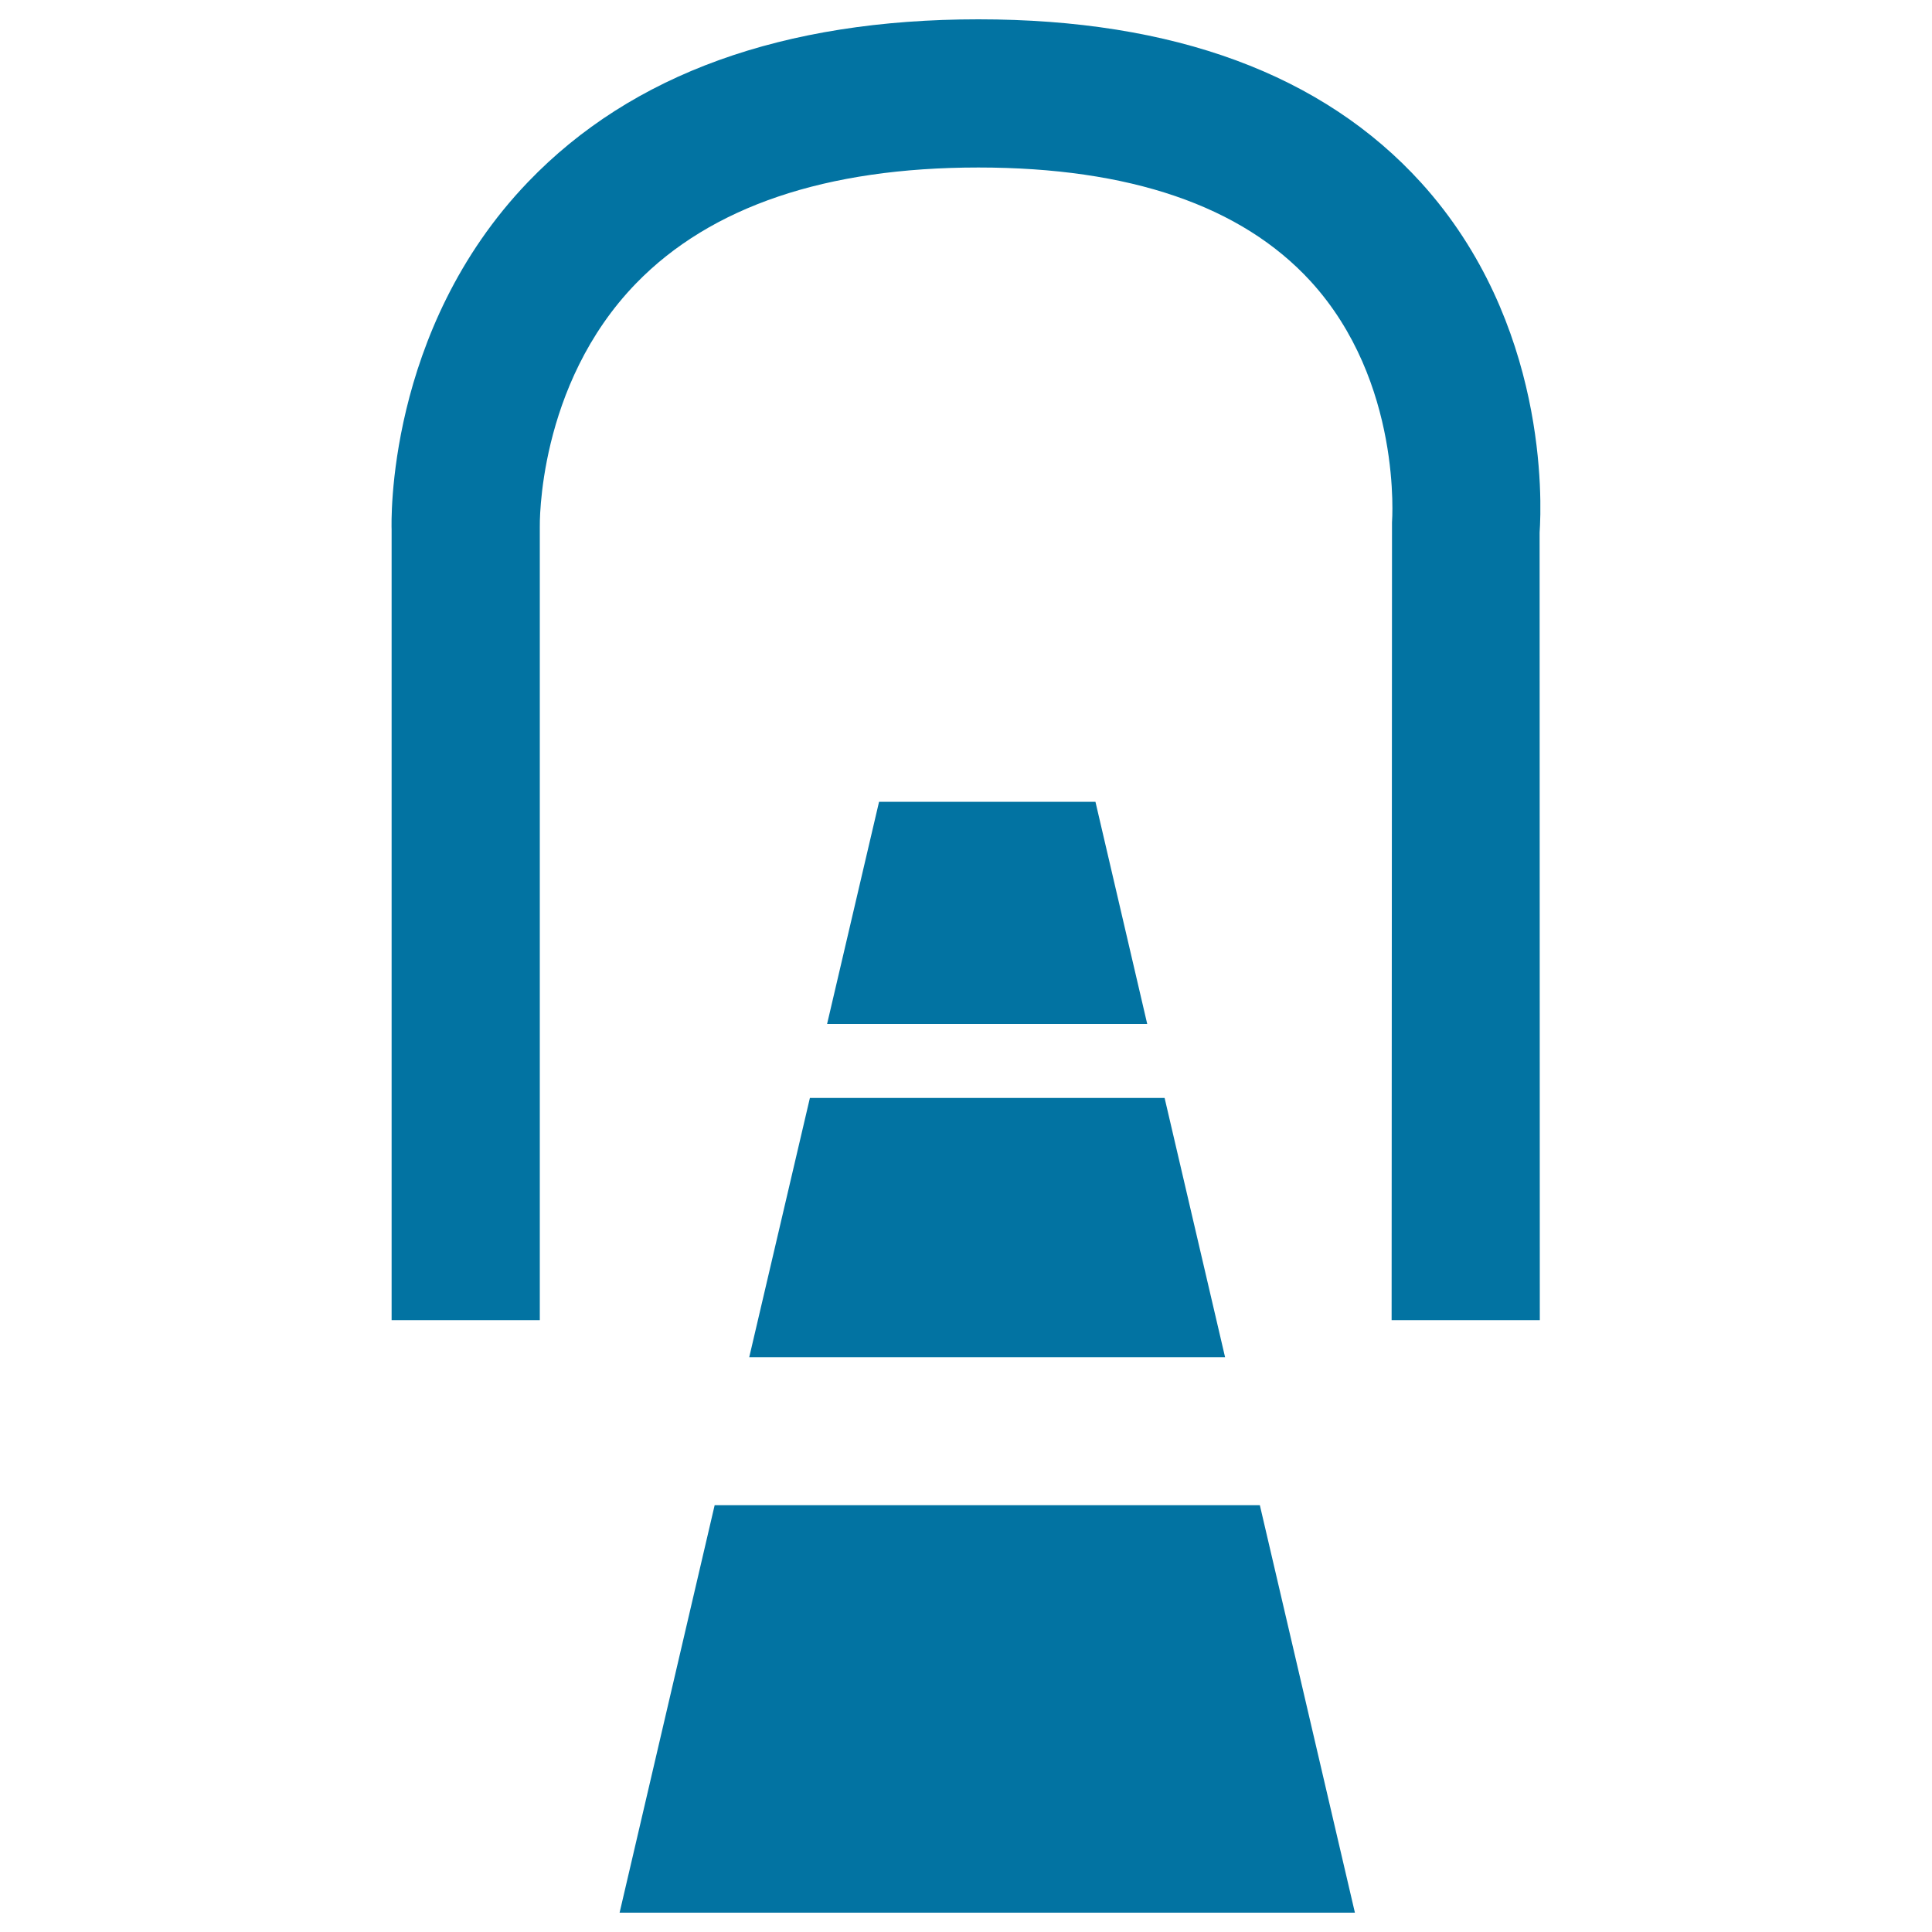
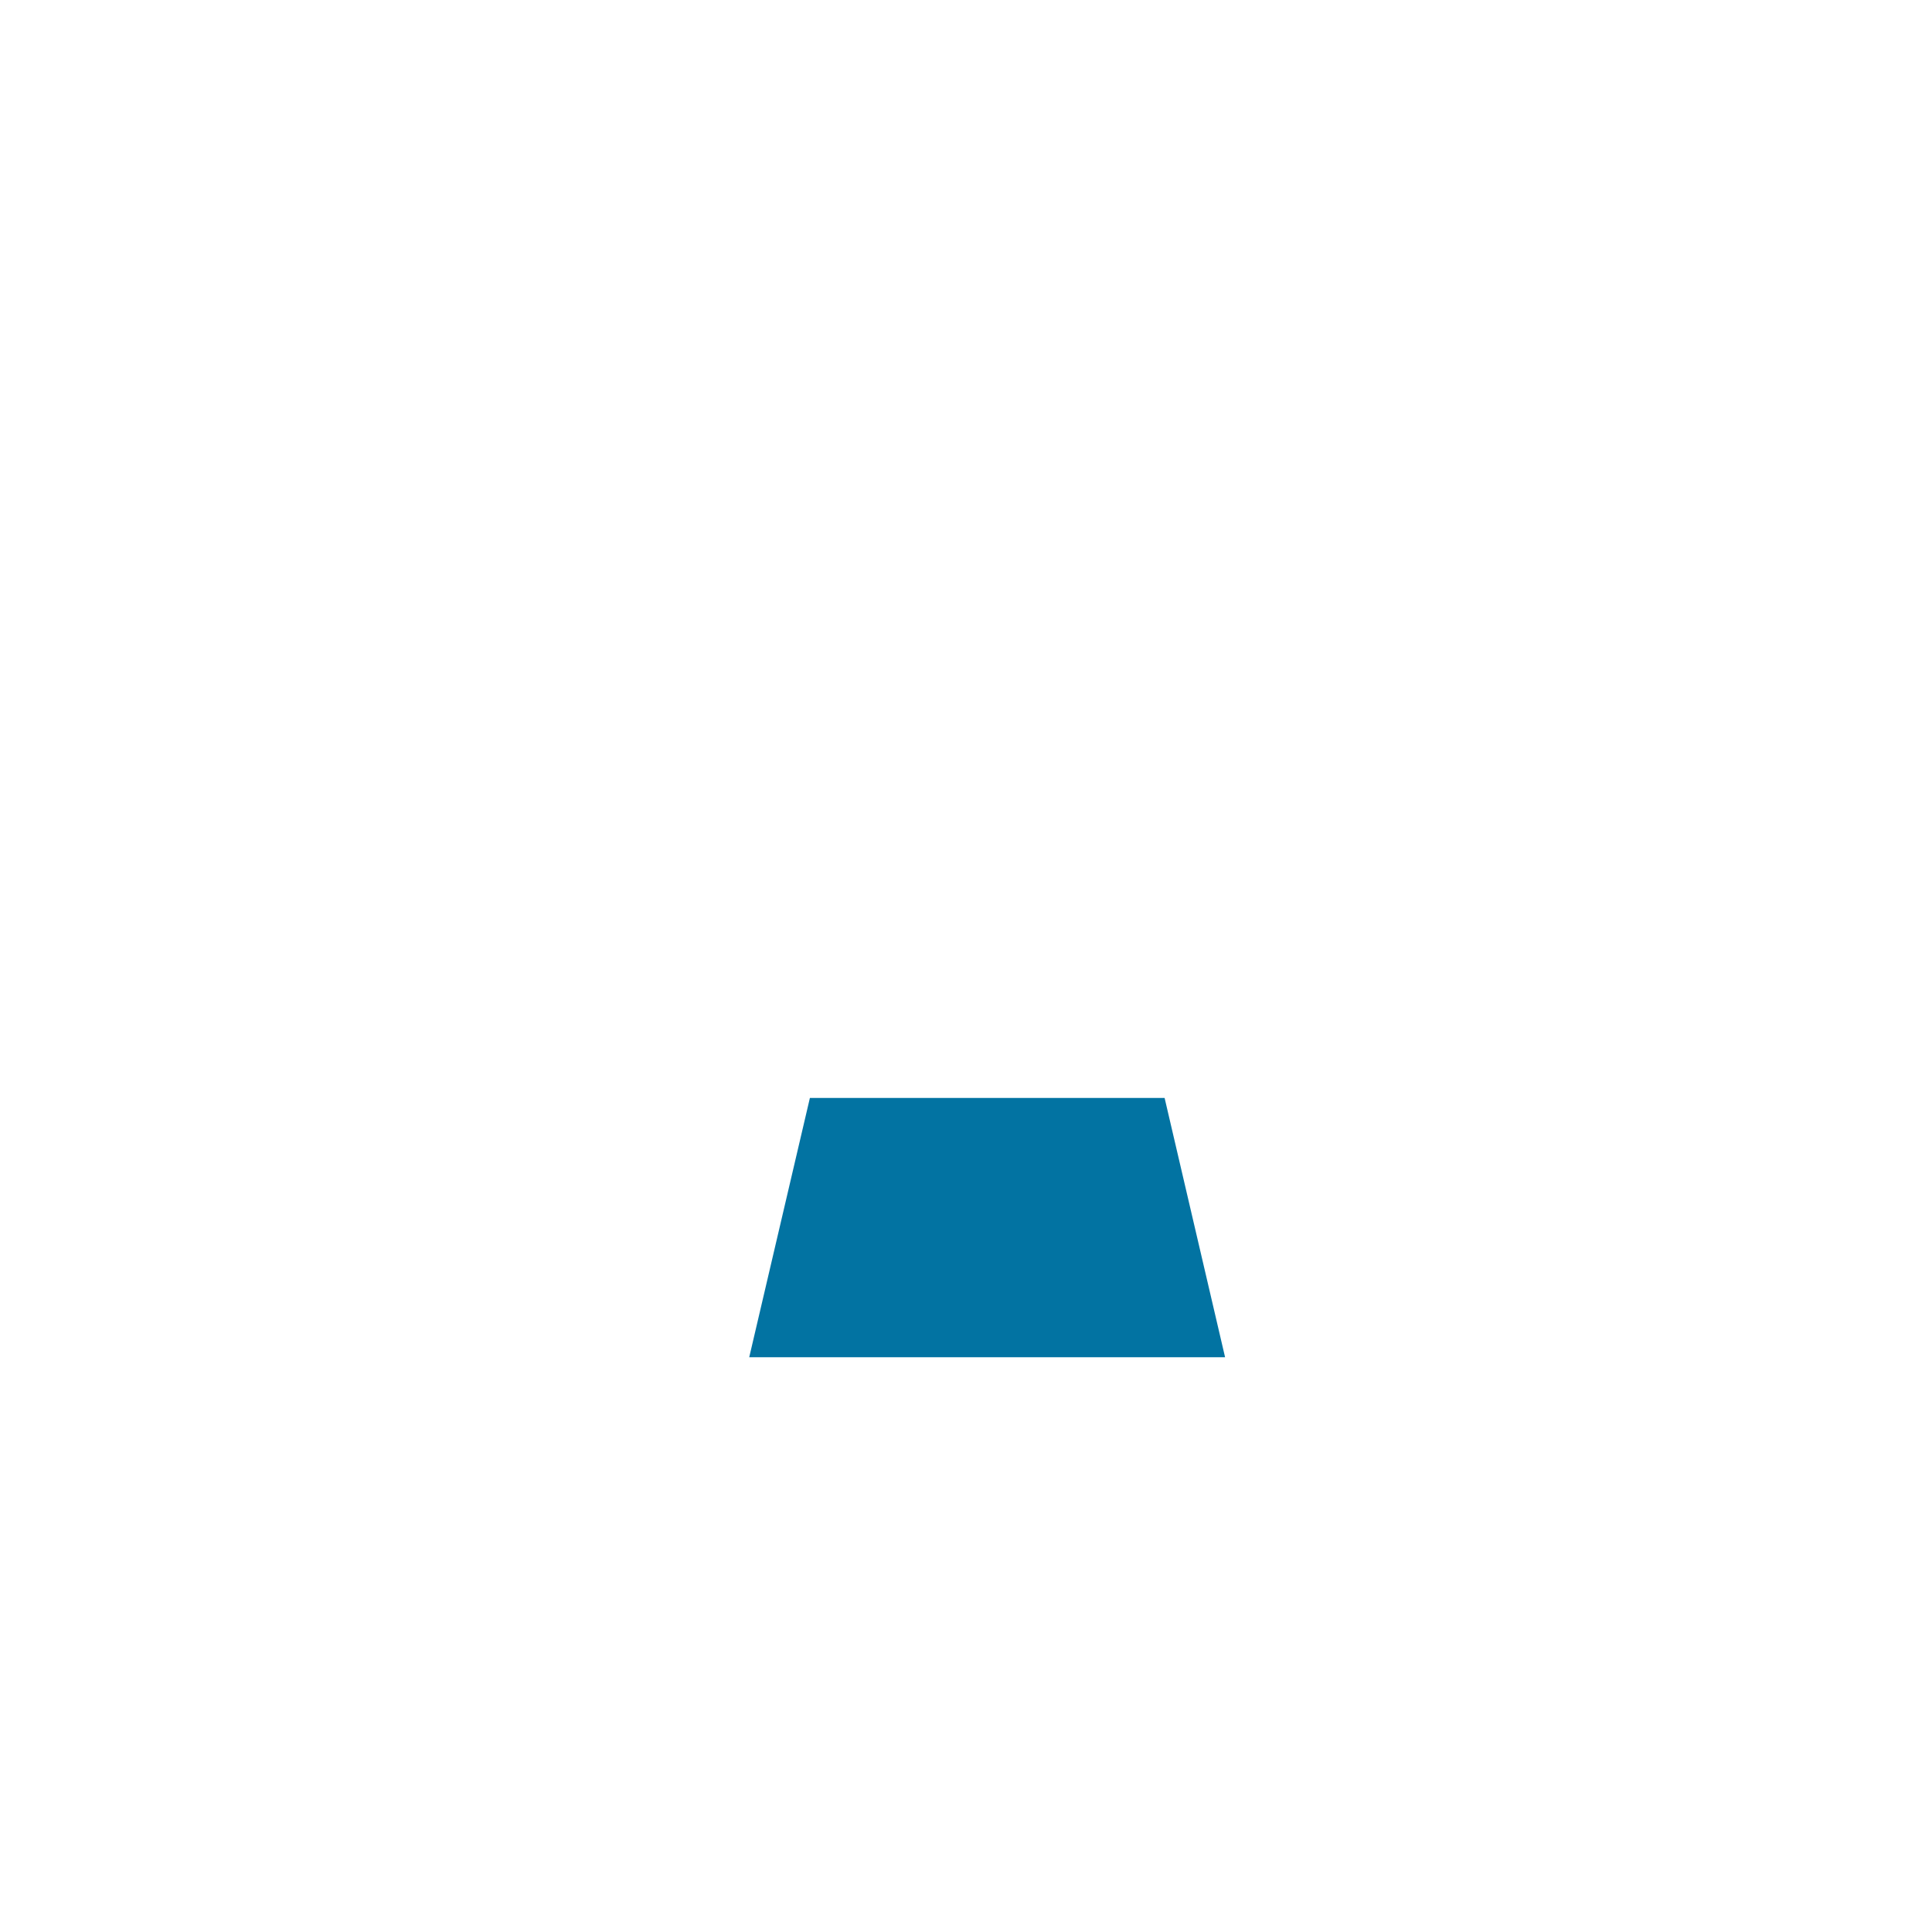
<svg xmlns="http://www.w3.org/2000/svg" viewBox="0 0 1000 1000" style="fill:#0273a2">
  <title>Tunnel Signal SVG icon</title>
  <g>
    <g>
-       <path d="M796.9,275.6c1.1-16,4.3-108.6-61.3-181C684.7,38.5,607.6,10,506.4,10c-101,0-179.4,28.3-233,84.1c-73.9,76.9-70.8,177.3-70.7,180v409.2h76.7V272.8c0-0.7-1.5-73.3,49.9-126.2c38.6-39.7,98.2-59.9,177.1-59.9c78.3,0,136.1,19.8,171.9,58.8c47.8,52.2,42.2,124.4,42.2,124.9l-0.2,412.9h76.7L796.9,275.6L796.9,275.6z" />
-       <polygon points="455,415 428.1,530 593.8,530 567,415 " />
      <polygon points="387.8,702.5 634.1,702.5 602.8,568.3 419.2,568.3 " />
-       <polygon points="320.7,990 701.3,990 652.1,779.1 369.9,779.1 " />
    </g>
  </g>
</svg>